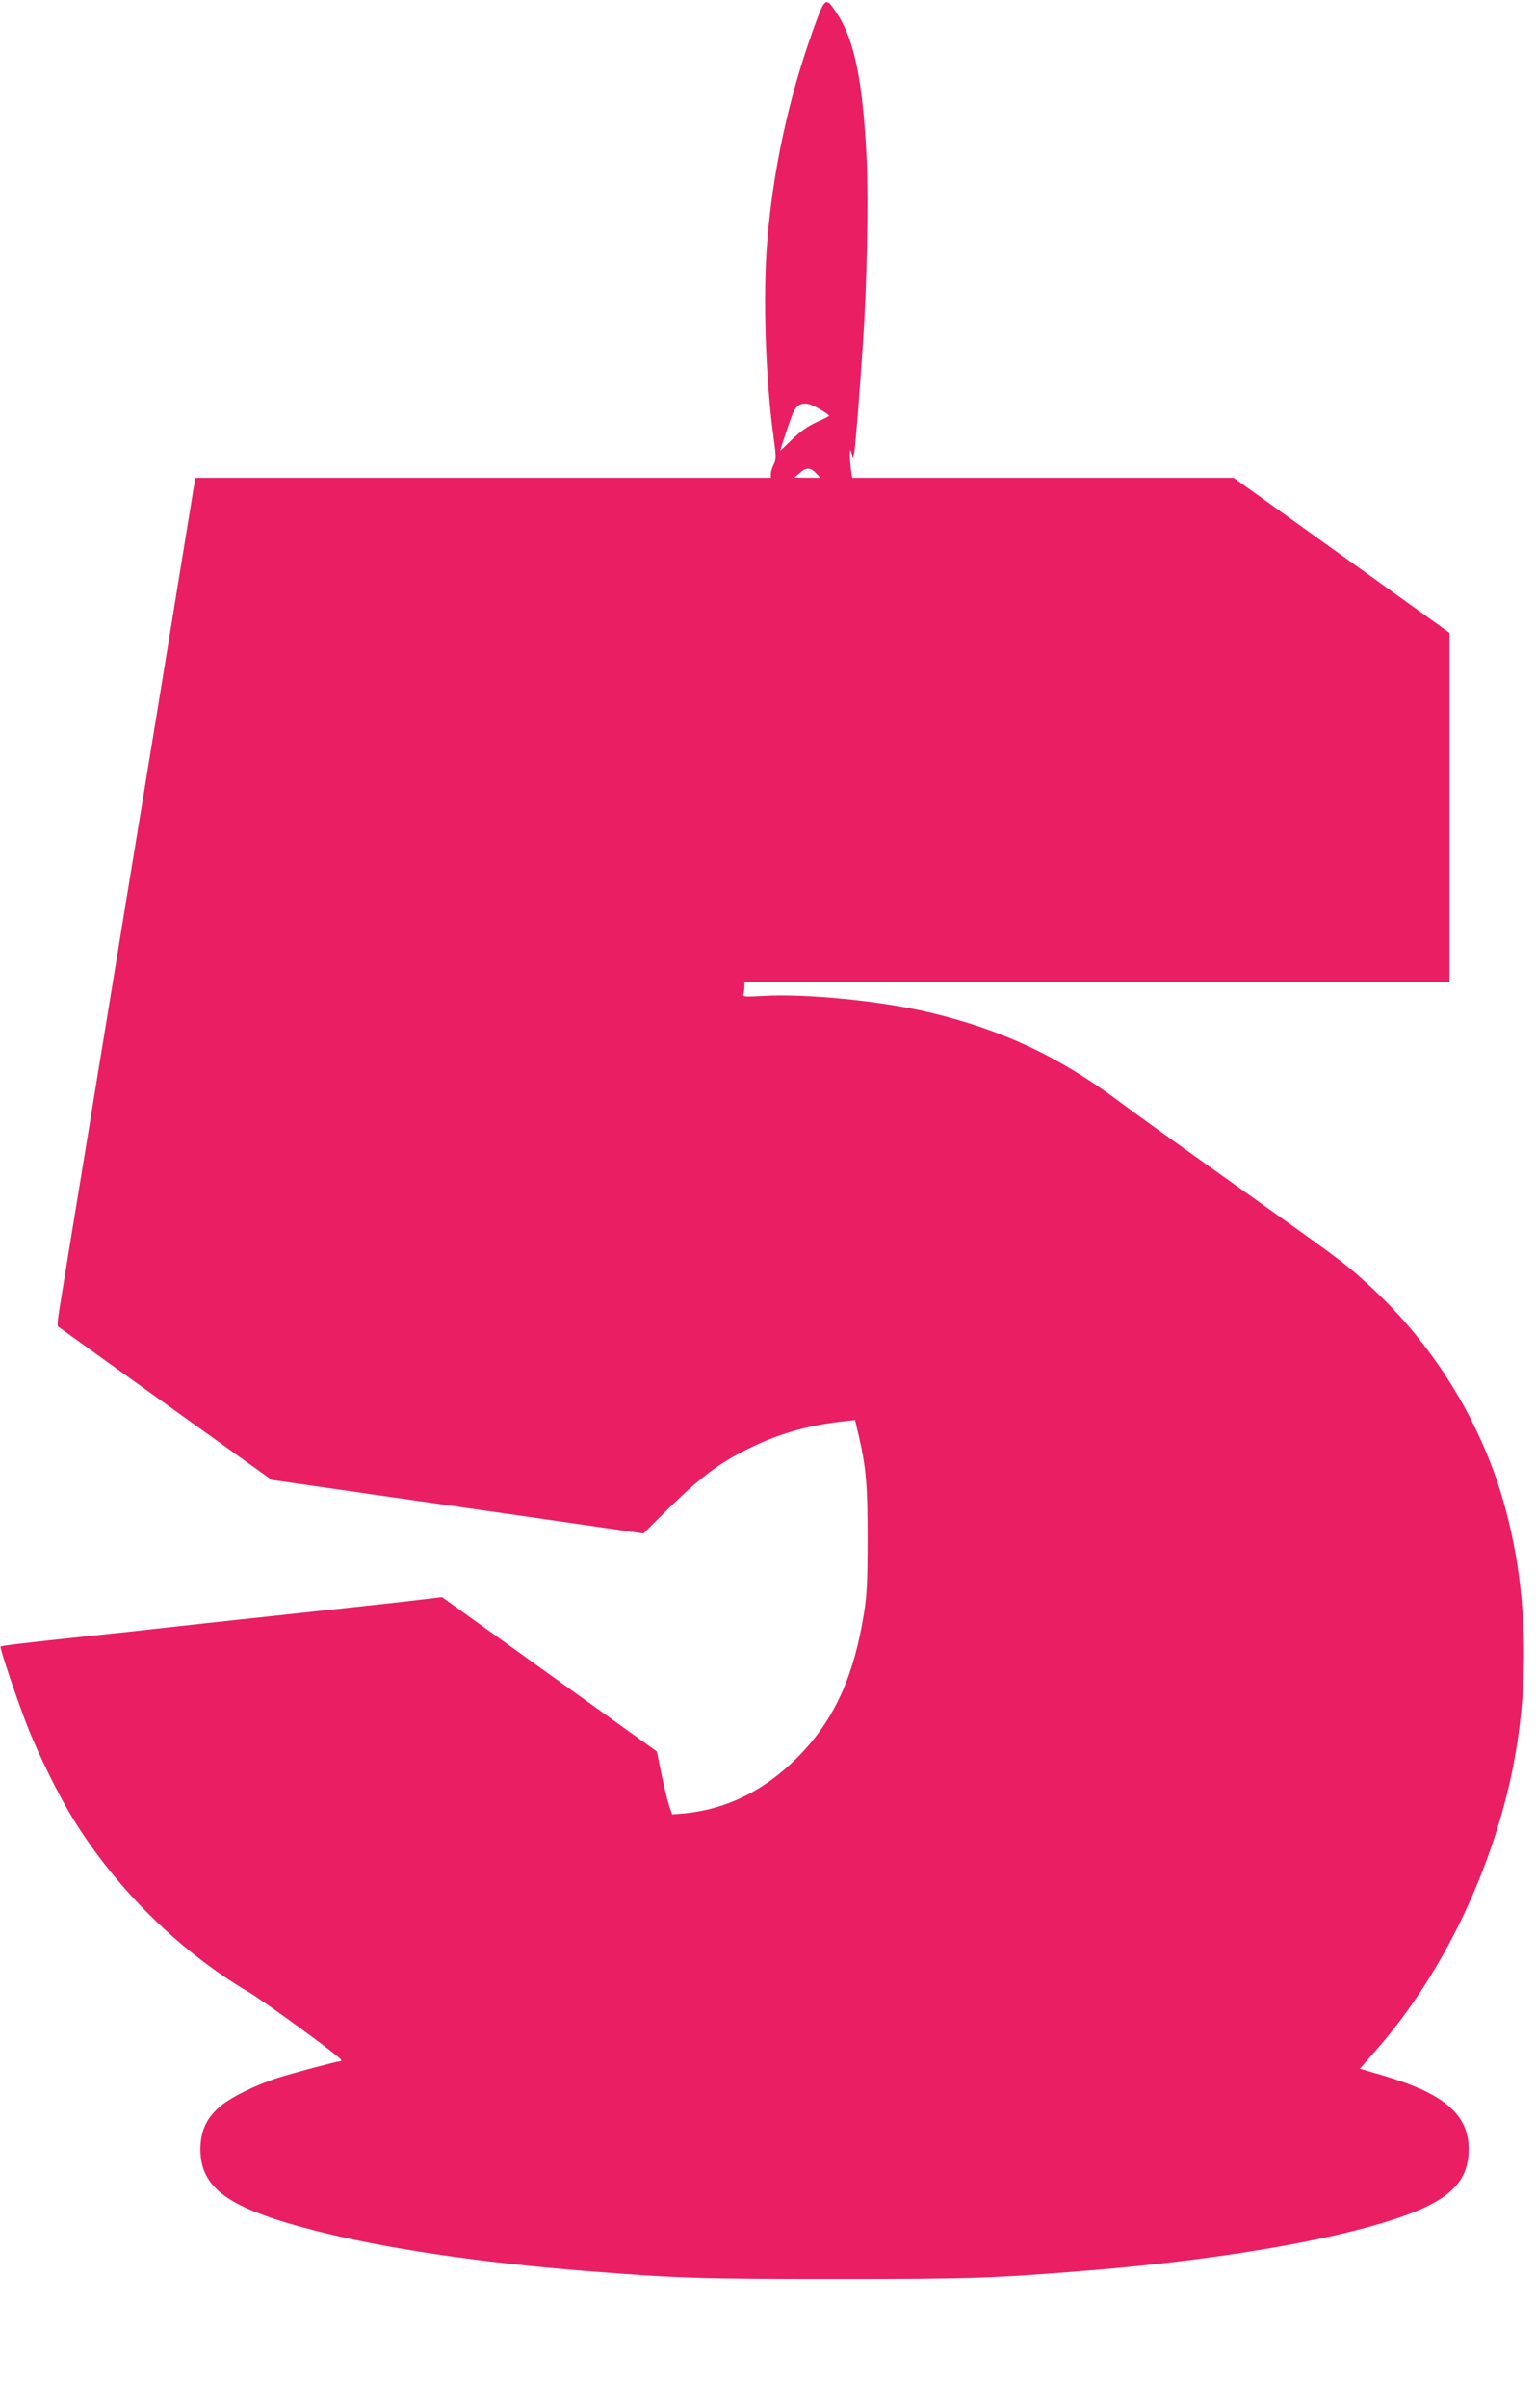
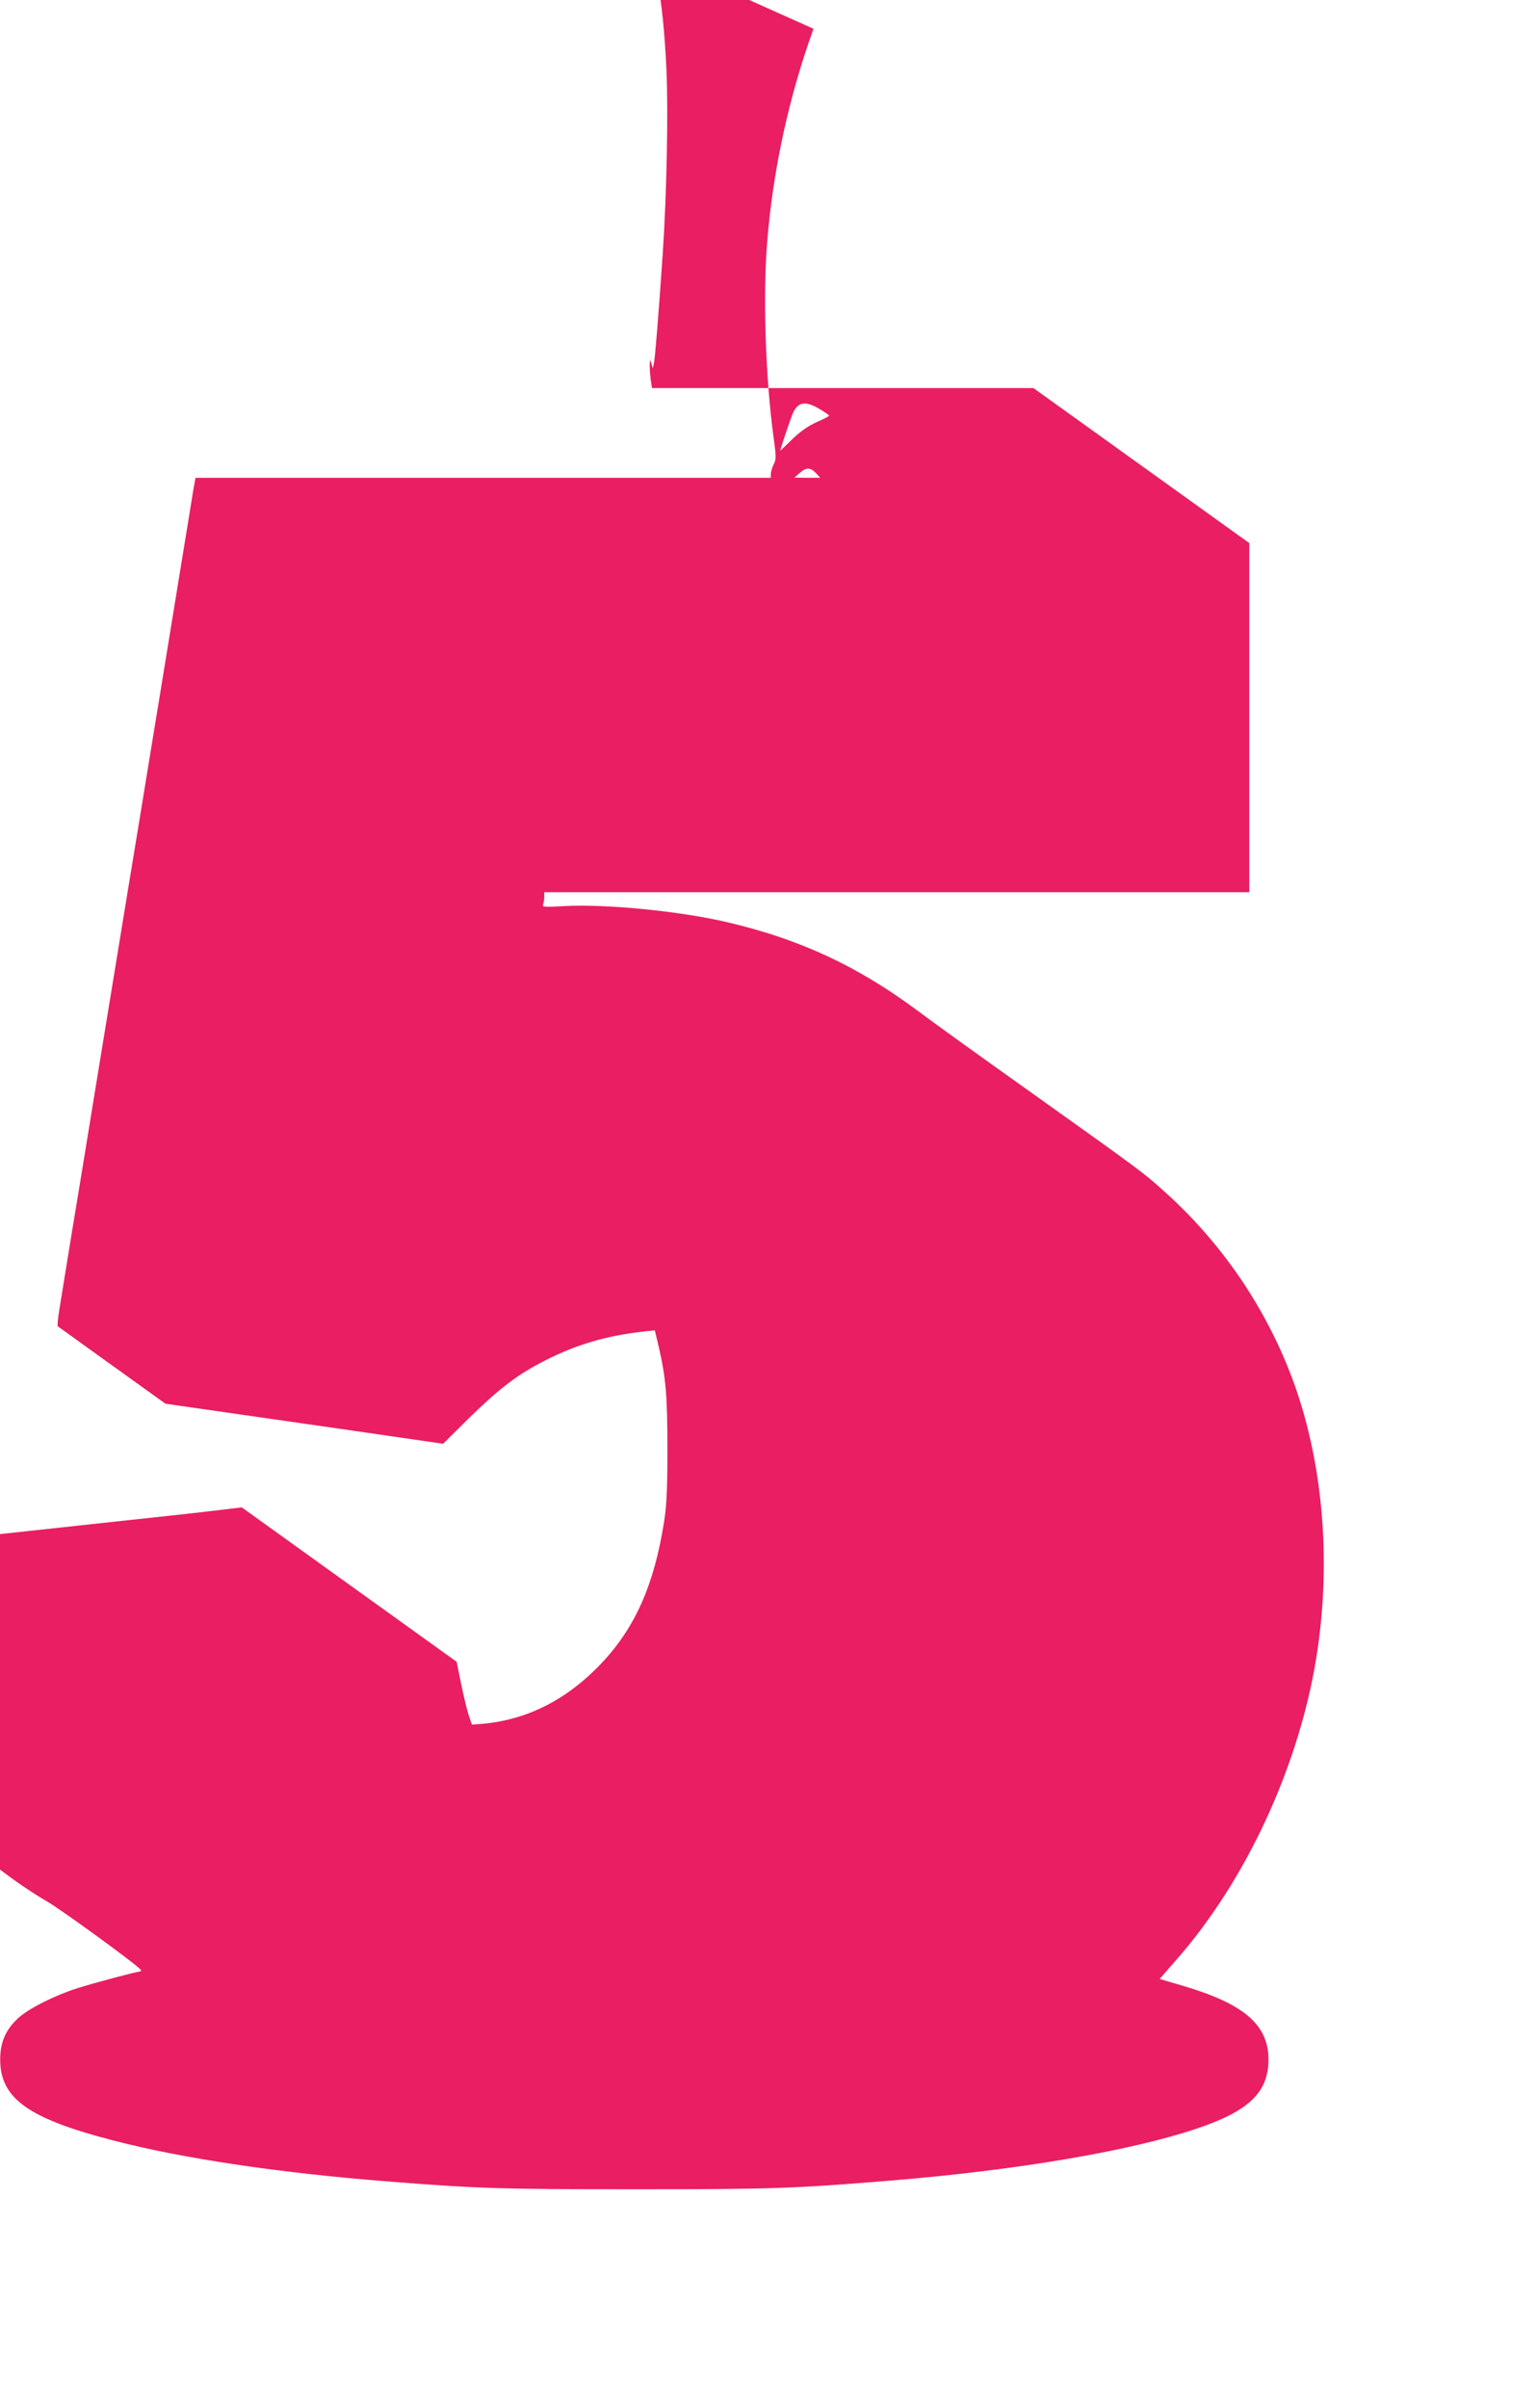
<svg xmlns="http://www.w3.org/2000/svg" version="1.0" width="817pt" height="1280pt" viewBox="0 0 817 1280" preserveAspectRatio="xMidYMid meet">
  <g transform="translate(0,1280) scale(0.1,-0.1)" fill="#e91e63" stroke="none">
-     <path d="M4327 12647 c-131 -363 -215 -747 -246 -1130 -24 -287 -9 -734 34 -1044 14 -101 14 -116 0 -142 -8 -17 -15 -39 -15 -51 l0 -20 -1530 0 -1530 0 -4 -22 c-3 -13 -12 -66 -20 -118 -15 -91 -65 -399 -161 -987 -25 -150 -65 -398 -90 -550 -25 -153 -68 -413 -95 -578 -27 -165 -70 -426 -95 -580 -25 -154 -66 -401 -90 -550 -24 -148 -69 -423 -100 -610 -30 -187 -62 -378 -69 -425 -8 -47 -12 -88 -8 -91 4 -3 261 -188 572 -411 l565 -405 500 -72 c275 -39 720 -104 988 -142 l489 -71 136 135 c164 160 263 236 409 309 165 84 325 131 525 153 l56 6 21 -88 c38 -166 46 -259 46 -543 0 -216 -4 -299 -18 -388 -53 -335 -154 -562 -334 -752 -186 -196 -402 -304 -648 -322 l-40 -3 -18 53 c-9 29 -27 104 -40 167 l-23 114 -571 410 -572 411 -83 -10 c-149 -18 -248 -29 -538 -60 -424 -46 -813 -88 -915 -100 -49 -6 -216 -24 -370 -40 -318 -34 -437 -48 -442 -53 -6 -7 93 -298 146 -432 64 -159 168 -369 245 -492 227 -367 566 -699 926 -911 83 -49 481 -339 494 -361 3 -4 0 -8 -7 -9 -21 -1 -240 -60 -327 -87 -123 -39 -259 -107 -317 -159 -67 -61 -97 -128 -97 -221 0 -207 148 -313 599 -430 374 -97 884 -173 1470 -219 468 -37 595 -41 1310 -41 735 0 839 4 1355 46 671 55 1270 156 1626 275 282 94 386 194 386 369 0 183 -129 295 -450 390 l-129 38 84 96 c335 379 598 908 717 1442 123 555 88 1162 -95 1653 -143 381 -378 725 -684 998 -112 101 -120 106 -730 541 -242 172 -501 358 -575 414 -321 239 -625 381 -1010 472 -253 60 -652 100 -879 87 -101 -6 -113 -5 -107 10 3 8 6 27 6 40 l0 24 1875 0 1875 0 0 928 0 928 -574 412 -574 412 -1015 0 -1014 0 -7 46 c-3 26 -6 61 -5 78 1 30 1 30 9 6 l7 -25 6 25 c6 24 26 273 47 583 21 310 30 752 20 975 -19 411 -64 637 -156 777 -63 96 -64 95 -127 -78z m40 -2026 c24 -14 43 -28 43 -31 0 -3 -31 -18 -68 -35 -45 -20 -87 -50 -129 -91 -35 -34 -63 -61 -63 -60 1 10 52 162 65 194 28 68 70 74 152 23z m-27 -336 l23 -25 -69 0 -69 1 28 24 c36 32 57 31 87 0z" />
+     <path d="M4327 12647 c-131 -363 -215 -747 -246 -1130 -24 -287 -9 -734 34 -1044 14 -101 14 -116 0 -142 -8 -17 -15 -39 -15 -51 l0 -20 -1530 0 -1530 0 -4 -22 c-3 -13 -12 -66 -20 -118 -15 -91 -65 -399 -161 -987 -25 -150 -65 -398 -90 -550 -25 -153 -68 -413 -95 -578 -27 -165 -70 -426 -95 -580 -25 -154 -66 -401 -90 -550 -24 -148 -69 -423 -100 -610 -30 -187 -62 -378 -69 -425 -8 -47 -12 -88 -8 -91 4 -3 261 -188 572 -411 c275 -39 720 -104 988 -142 l489 -71 136 135 c164 160 263 236 409 309 165 84 325 131 525 153 l56 6 21 -88 c38 -166 46 -259 46 -543 0 -216 -4 -299 -18 -388 -53 -335 -154 -562 -334 -752 -186 -196 -402 -304 -648 -322 l-40 -3 -18 53 c-9 29 -27 104 -40 167 l-23 114 -571 410 -572 411 -83 -10 c-149 -18 -248 -29 -538 -60 -424 -46 -813 -88 -915 -100 -49 -6 -216 -24 -370 -40 -318 -34 -437 -48 -442 -53 -6 -7 93 -298 146 -432 64 -159 168 -369 245 -492 227 -367 566 -699 926 -911 83 -49 481 -339 494 -361 3 -4 0 -8 -7 -9 -21 -1 -240 -60 -327 -87 -123 -39 -259 -107 -317 -159 -67 -61 -97 -128 -97 -221 0 -207 148 -313 599 -430 374 -97 884 -173 1470 -219 468 -37 595 -41 1310 -41 735 0 839 4 1355 46 671 55 1270 156 1626 275 282 94 386 194 386 369 0 183 -129 295 -450 390 l-129 38 84 96 c335 379 598 908 717 1442 123 555 88 1162 -95 1653 -143 381 -378 725 -684 998 -112 101 -120 106 -730 541 -242 172 -501 358 -575 414 -321 239 -625 381 -1010 472 -253 60 -652 100 -879 87 -101 -6 -113 -5 -107 10 3 8 6 27 6 40 l0 24 1875 0 1875 0 0 928 0 928 -574 412 -574 412 -1015 0 -1014 0 -7 46 c-3 26 -6 61 -5 78 1 30 1 30 9 6 l7 -25 6 25 c6 24 26 273 47 583 21 310 30 752 20 975 -19 411 -64 637 -156 777 -63 96 -64 95 -127 -78z m40 -2026 c24 -14 43 -28 43 -31 0 -3 -31 -18 -68 -35 -45 -20 -87 -50 -129 -91 -35 -34 -63 -61 -63 -60 1 10 52 162 65 194 28 68 70 74 152 23z m-27 -336 l23 -25 -69 0 -69 1 28 24 c36 32 57 31 87 0z" />
  </g>
</svg>